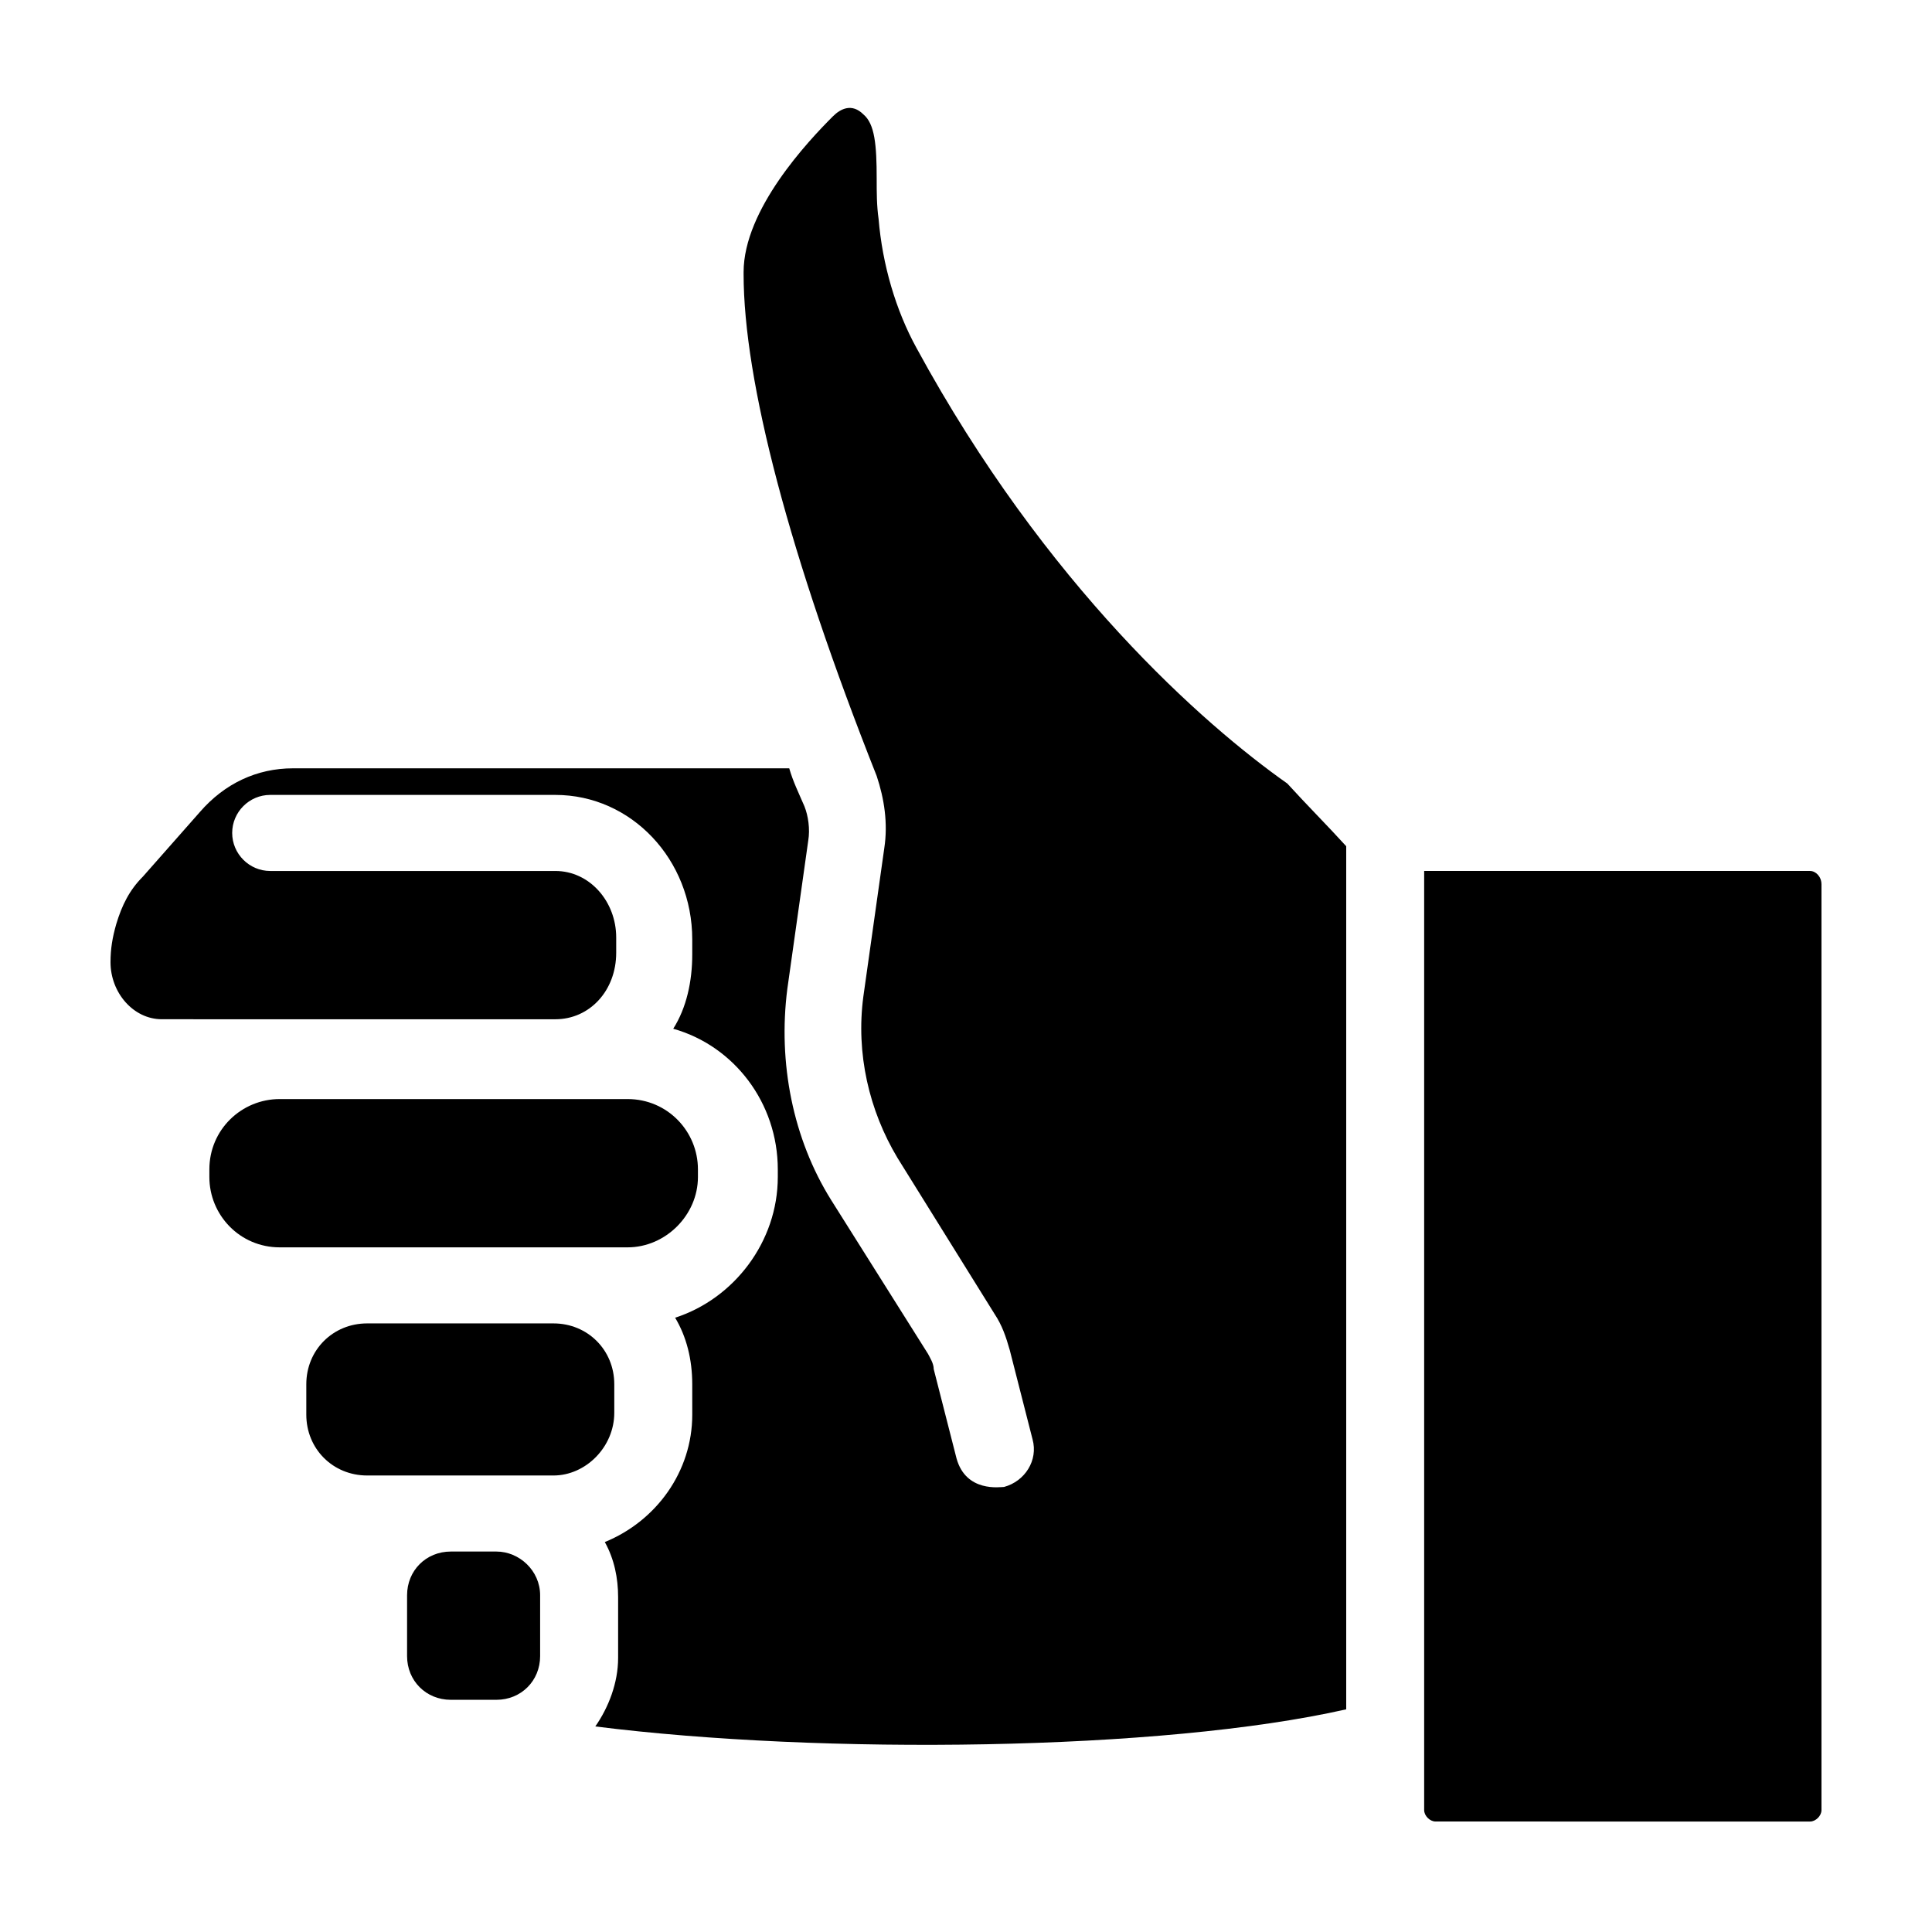
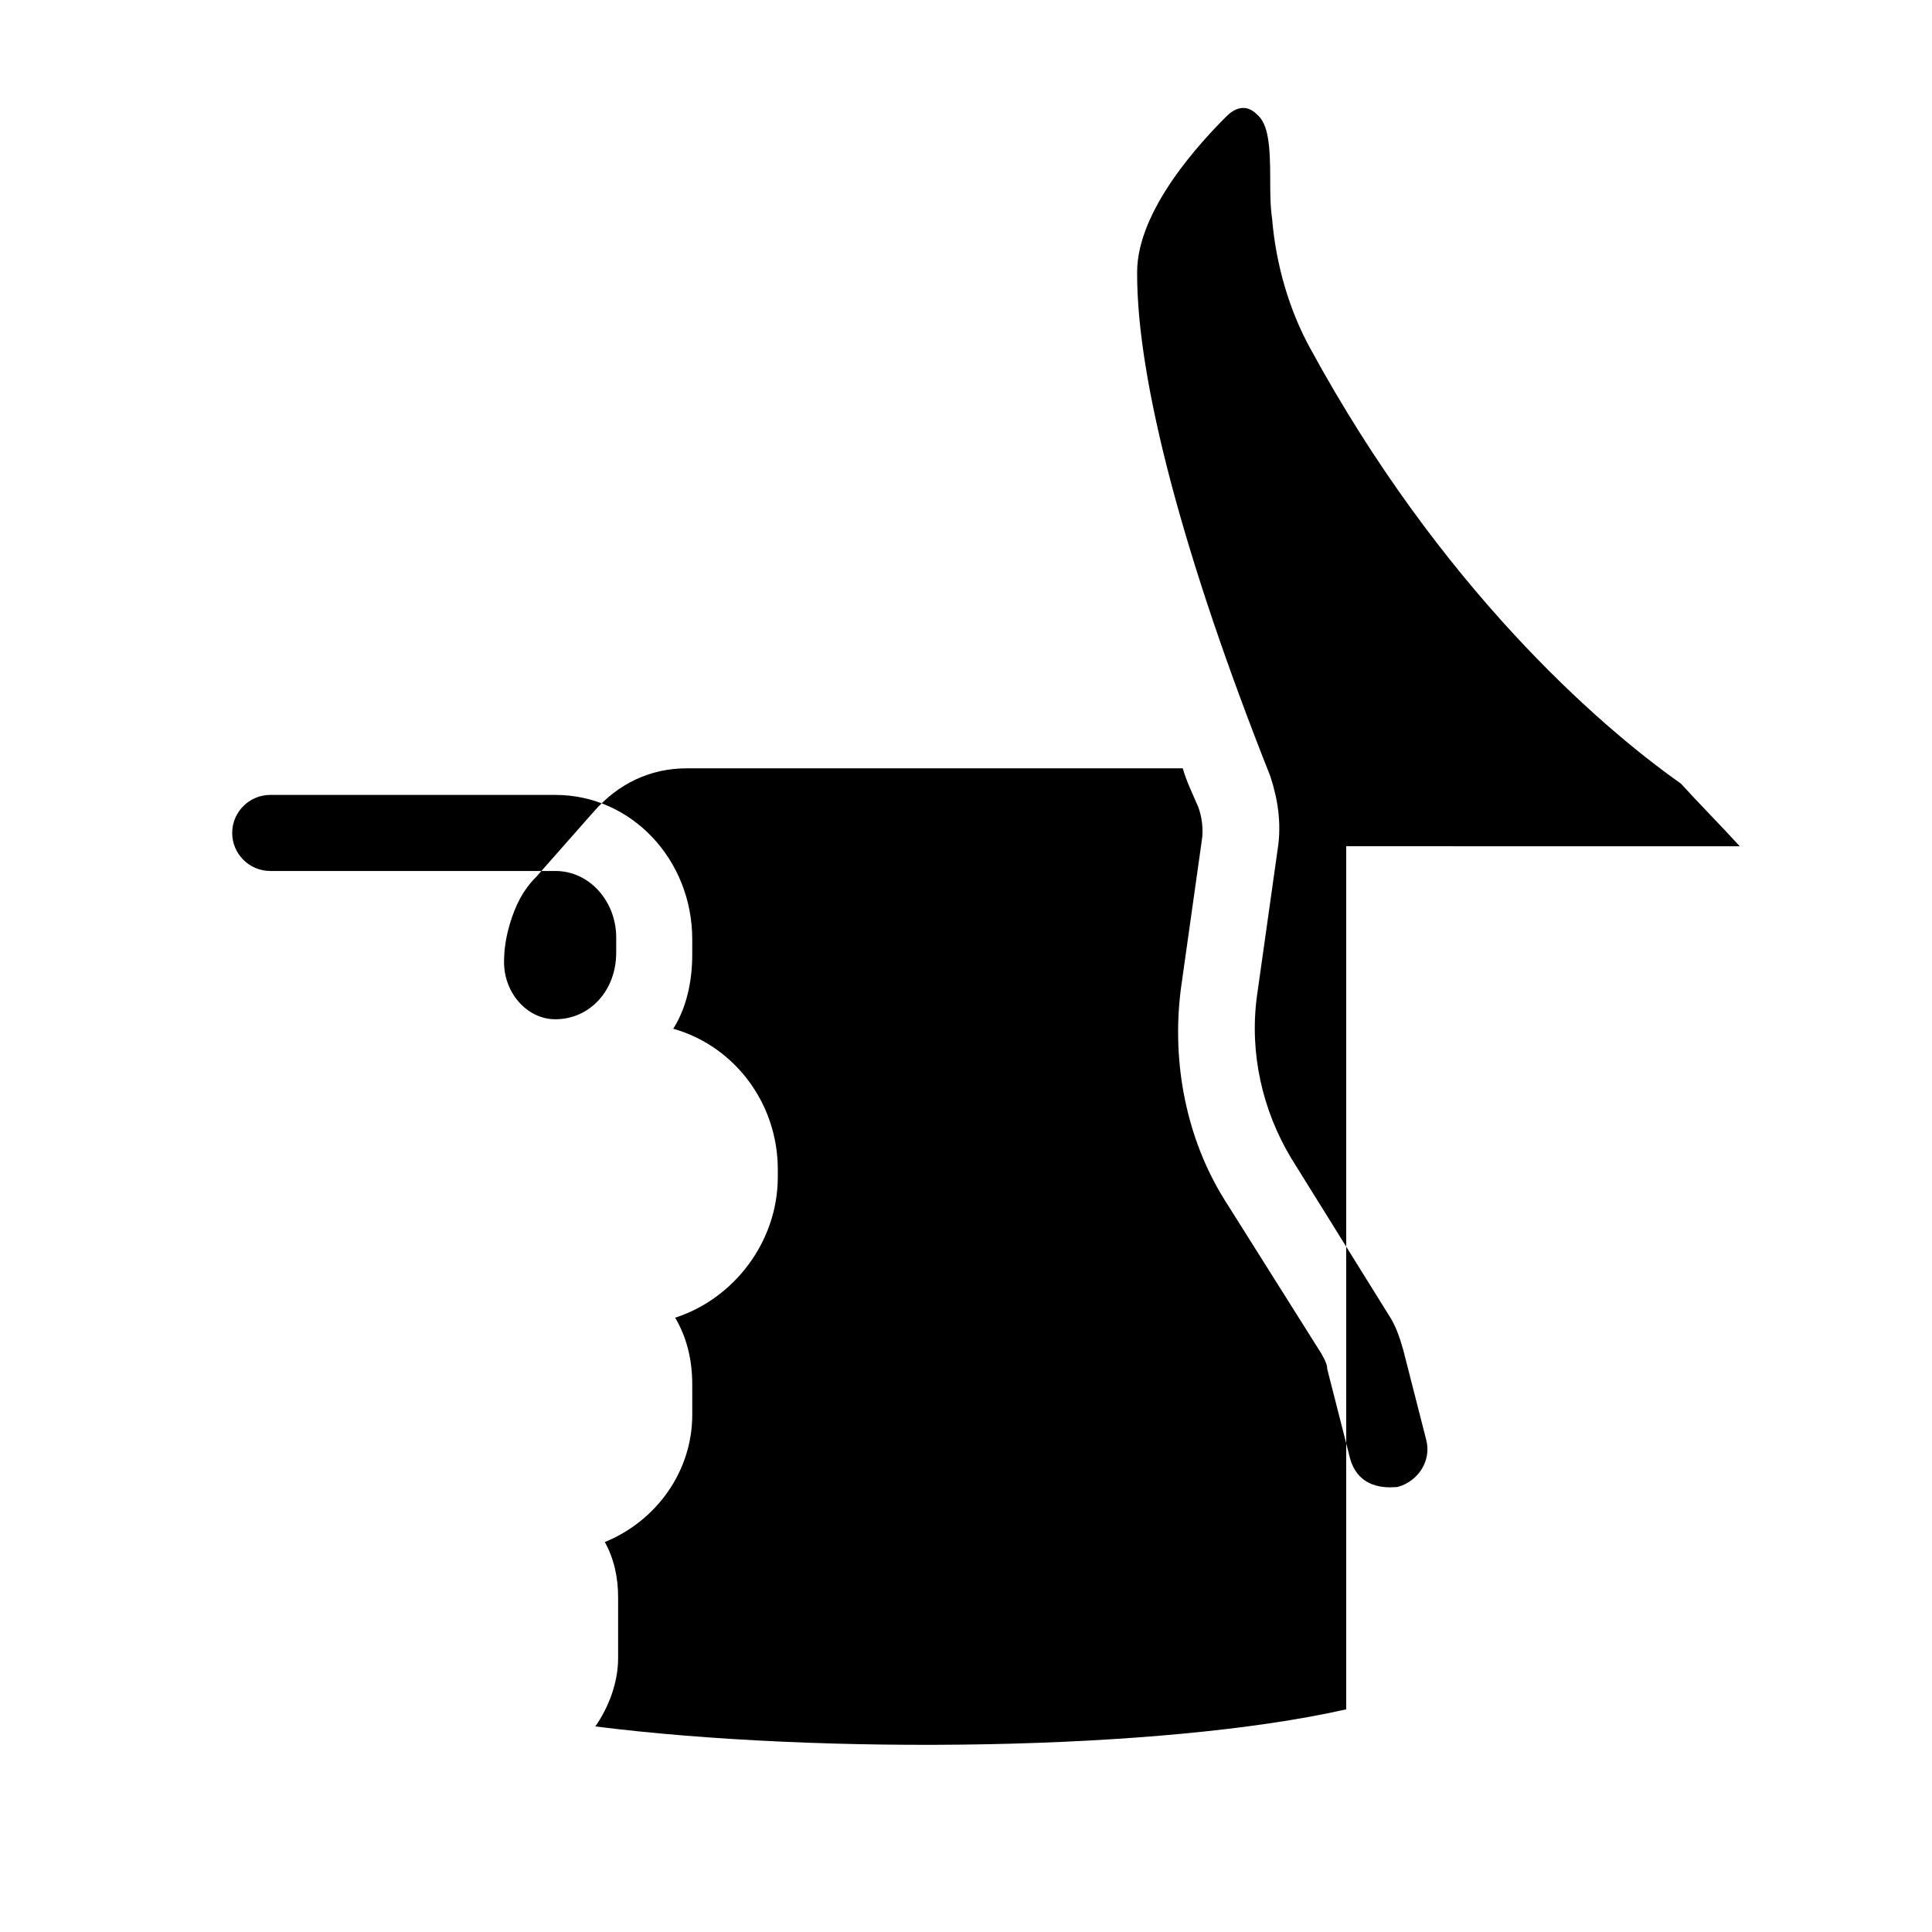
<svg xmlns="http://www.w3.org/2000/svg" fill="#000000" width="800px" height="800px" version="1.1" viewBox="144 144 512 512">
  <g>
-     <path d="m287.14 566.76v16.121c0 6.551-5.039 11.586-11.586 11.586h-12.09c-6.551 0-11.586-5.039-11.586-11.586v-16.121c0-6.551 5.039-11.586 11.586-11.586h12.09c6.043 0 11.586 5.039 11.586 11.586z" />
-     <path d="m290.67 535.02h-49.375c-9.07 0-16.121-7.055-16.121-16.121v-8.062c0-9.07 7.055-16.121 16.121-16.121h49.375c9.07 0 16.121 7.055 16.121 16.121v7.559c0 9.066-7.555 16.625-16.121 16.625z" />
-     <path d="m310.32 474.56h-92.195c-10.578 0-18.641-8.566-18.641-18.641v-2.016c0-10.578 8.566-18.641 18.641-18.641h92.195c10.578 0 18.641 8.566 18.641 18.641v2.016c0 10.074-8.562 18.641-18.641 18.641z" />
-     <path d="m500.76 368.26v228.73c-48.871 11.082-139.05 12.09-199 4.535 3.527-5.039 6.047-11.586 6.047-18.137v-16.121c0-5.039-1.008-10.078-3.527-14.609 13.602-5.543 23.176-18.641 23.176-33.754l-0.004-8.066c0-6.551-1.512-12.594-4.535-17.633 15.617-5.039 27.207-20.152 27.207-37.281v-2.016c0-17.633-11.586-32.746-27.711-37.281 3.527-5.543 5.039-12.594 5.039-19.648v-4.031c0-21.16-16.121-38.289-36.273-38.289h-75.57c-5.543 0-10.078 4.535-10.078 10.078s4.535 10.078 10.078 10.078h75.57c9.07 0 16.121 8.062 16.121 17.633v4.031c0 10.078-7.055 17.633-16.121 17.633l-104.29-0.004c-7.559 0-13.602-7.055-13.602-15.113 0-3.527 0.504-6.551 1.512-10.078 1.512-5.039 3.527-9.07 7.055-12.594l15.113-17.129c6.551-7.559 15.113-11.586 24.688-11.586h131.5c1.008 3.527 2.519 6.551 4.031 10.078 1.008 2.519 1.512 6.047 1.008 9.07l-5.543 39.297c-2.519 19.648 1.512 39.801 11.586 55.922l25.695 40.809c0.504 1.008 1.512 2.519 1.512 4.031l6.047 23.68c2.519 9.07 11.586 7.559 12.594 7.559 5.543-1.512 9.07-7.055 7.559-12.594l-6.047-23.68c-1.008-3.527-2.016-6.551-4.031-9.574l-25.695-41.312c-7.559-12.594-11.082-27.711-9.07-42.824l5.543-39.297c1.008-6.551 0-13.098-2.016-19.145-23.176-58.441-35.266-104.79-35.266-133v-0.504c0-16.625 17.129-34.762 23.68-41.312 2.016-2.016 5.039-3.527 8.062-0.504 3.023 2.519 3.527 8.062 3.527 17.129 0 3.527 0 7.055 0.504 10.578 1.008 12.09 4.535 24.184 10.078 34.258 34.258 62.977 76.074 99.754 98.242 115.37 5.031 5.539 10.574 11.078 15.613 16.621z" />
-     <path d="m626.71 378.34v245.36c0 1.512-1.512 3.023-3.023 3.023l-99.246-0.004c-1.512 0-3.023-1.512-3.023-3.023v-248.88h102.27c1.512 0 3.019 1.512 3.019 3.527z" />
+     <path d="m500.76 368.26v228.73c-48.871 11.082-139.05 12.09-199 4.535 3.527-5.039 6.047-11.586 6.047-18.137v-16.121c0-5.039-1.008-10.078-3.527-14.609 13.602-5.543 23.176-18.641 23.176-33.754l-0.004-8.066c0-6.551-1.512-12.594-4.535-17.633 15.617-5.039 27.207-20.152 27.207-37.281v-2.016c0-17.633-11.586-32.746-27.711-37.281 3.527-5.543 5.039-12.594 5.039-19.648v-4.031c0-21.16-16.121-38.289-36.273-38.289h-75.57c-5.543 0-10.078 4.535-10.078 10.078s4.535 10.078 10.078 10.078h75.57c9.07 0 16.121 8.062 16.121 17.633v4.031c0 10.078-7.055 17.633-16.121 17.633c-7.559 0-13.602-7.055-13.602-15.113 0-3.527 0.504-6.551 1.512-10.078 1.512-5.039 3.527-9.07 7.055-12.594l15.113-17.129c6.551-7.559 15.113-11.586 24.688-11.586h131.5c1.008 3.527 2.519 6.551 4.031 10.078 1.008 2.519 1.512 6.047 1.008 9.07l-5.543 39.297c-2.519 19.648 1.512 39.801 11.586 55.922l25.695 40.809c0.504 1.008 1.512 2.519 1.512 4.031l6.047 23.68c2.519 9.07 11.586 7.559 12.594 7.559 5.543-1.512 9.07-7.055 7.559-12.594l-6.047-23.68c-1.008-3.527-2.016-6.551-4.031-9.574l-25.695-41.312c-7.559-12.594-11.082-27.711-9.07-42.824l5.543-39.297c1.008-6.551 0-13.098-2.016-19.145-23.176-58.441-35.266-104.79-35.266-133v-0.504c0-16.625 17.129-34.762 23.68-41.312 2.016-2.016 5.039-3.527 8.062-0.504 3.023 2.519 3.527 8.062 3.527 17.129 0 3.527 0 7.055 0.504 10.578 1.008 12.09 4.535 24.184 10.078 34.258 34.258 62.977 76.074 99.754 98.242 115.37 5.031 5.539 10.574 11.078 15.613 16.621z" />
  </g>
</svg>